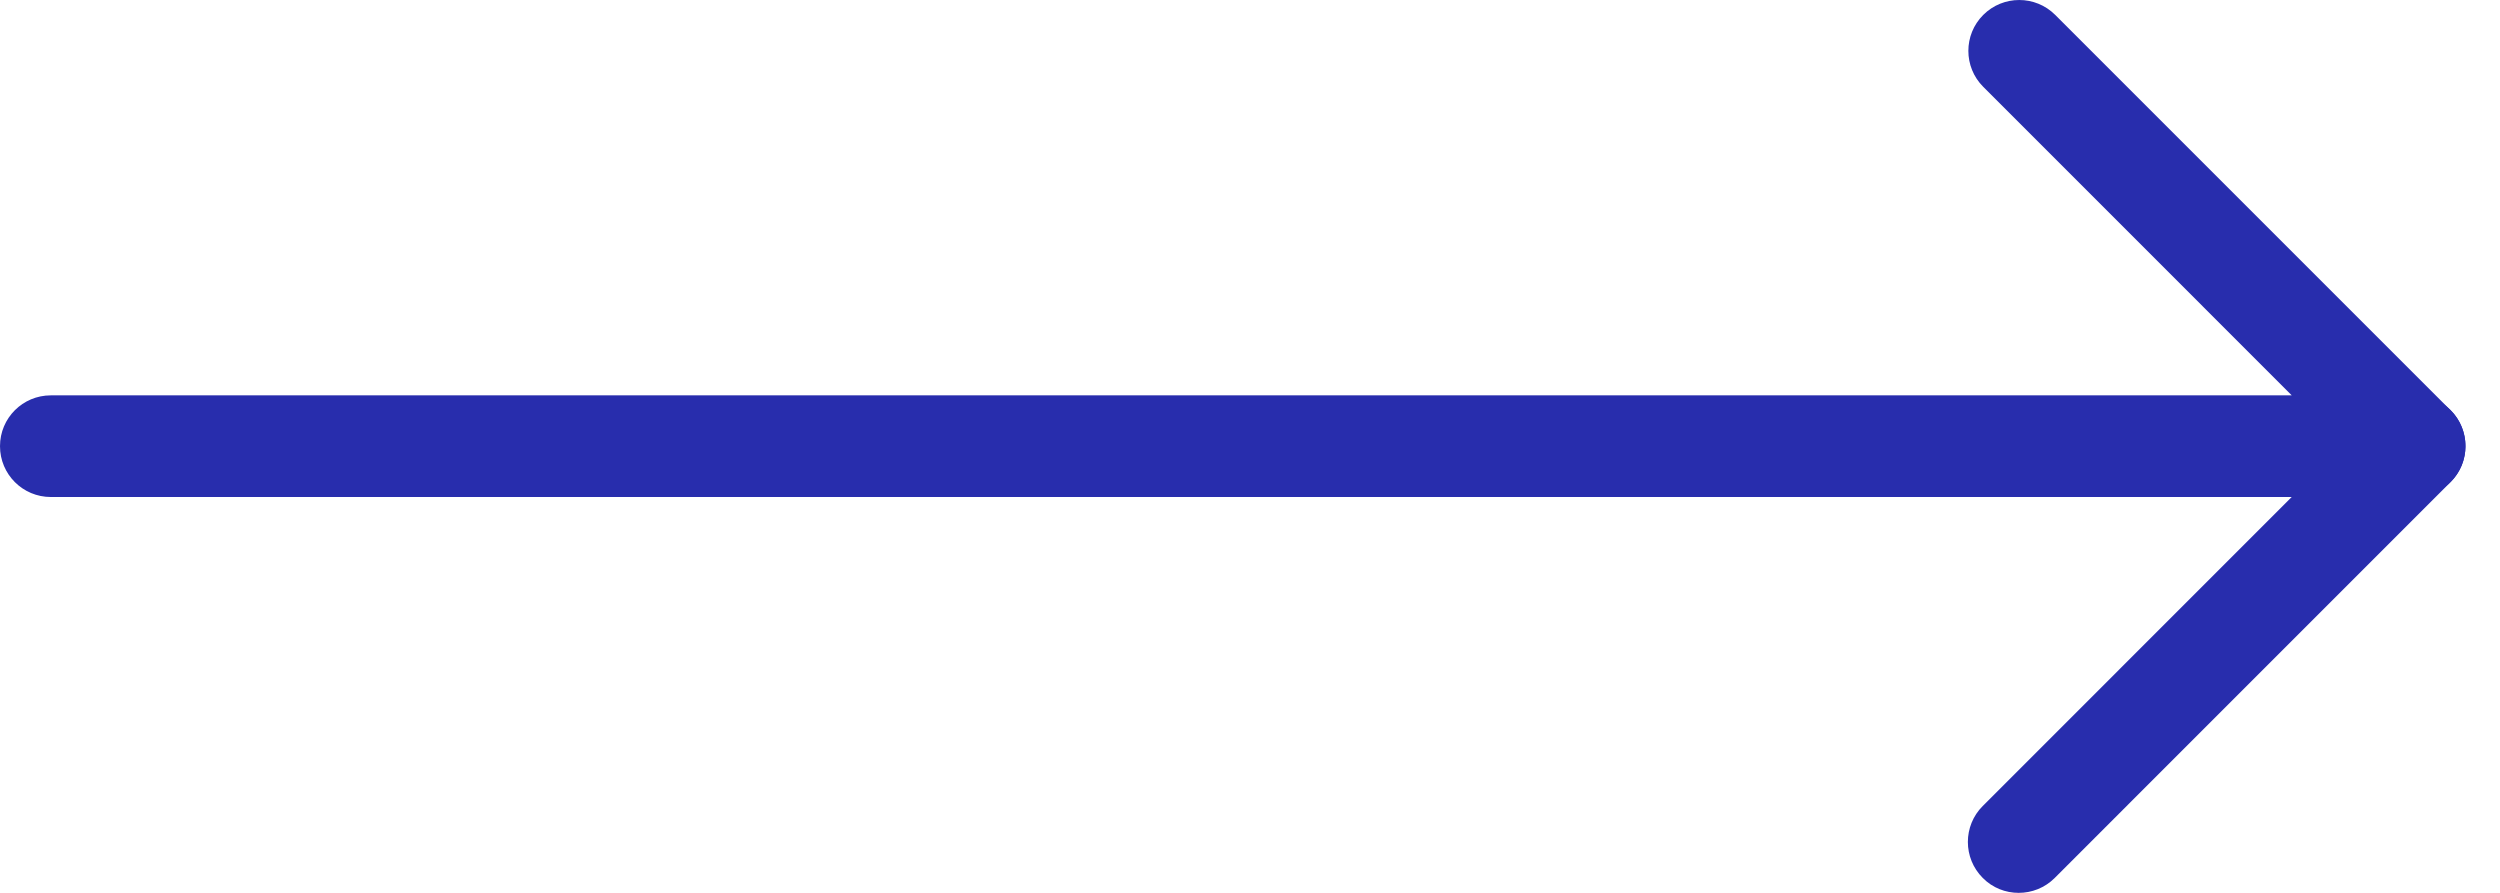
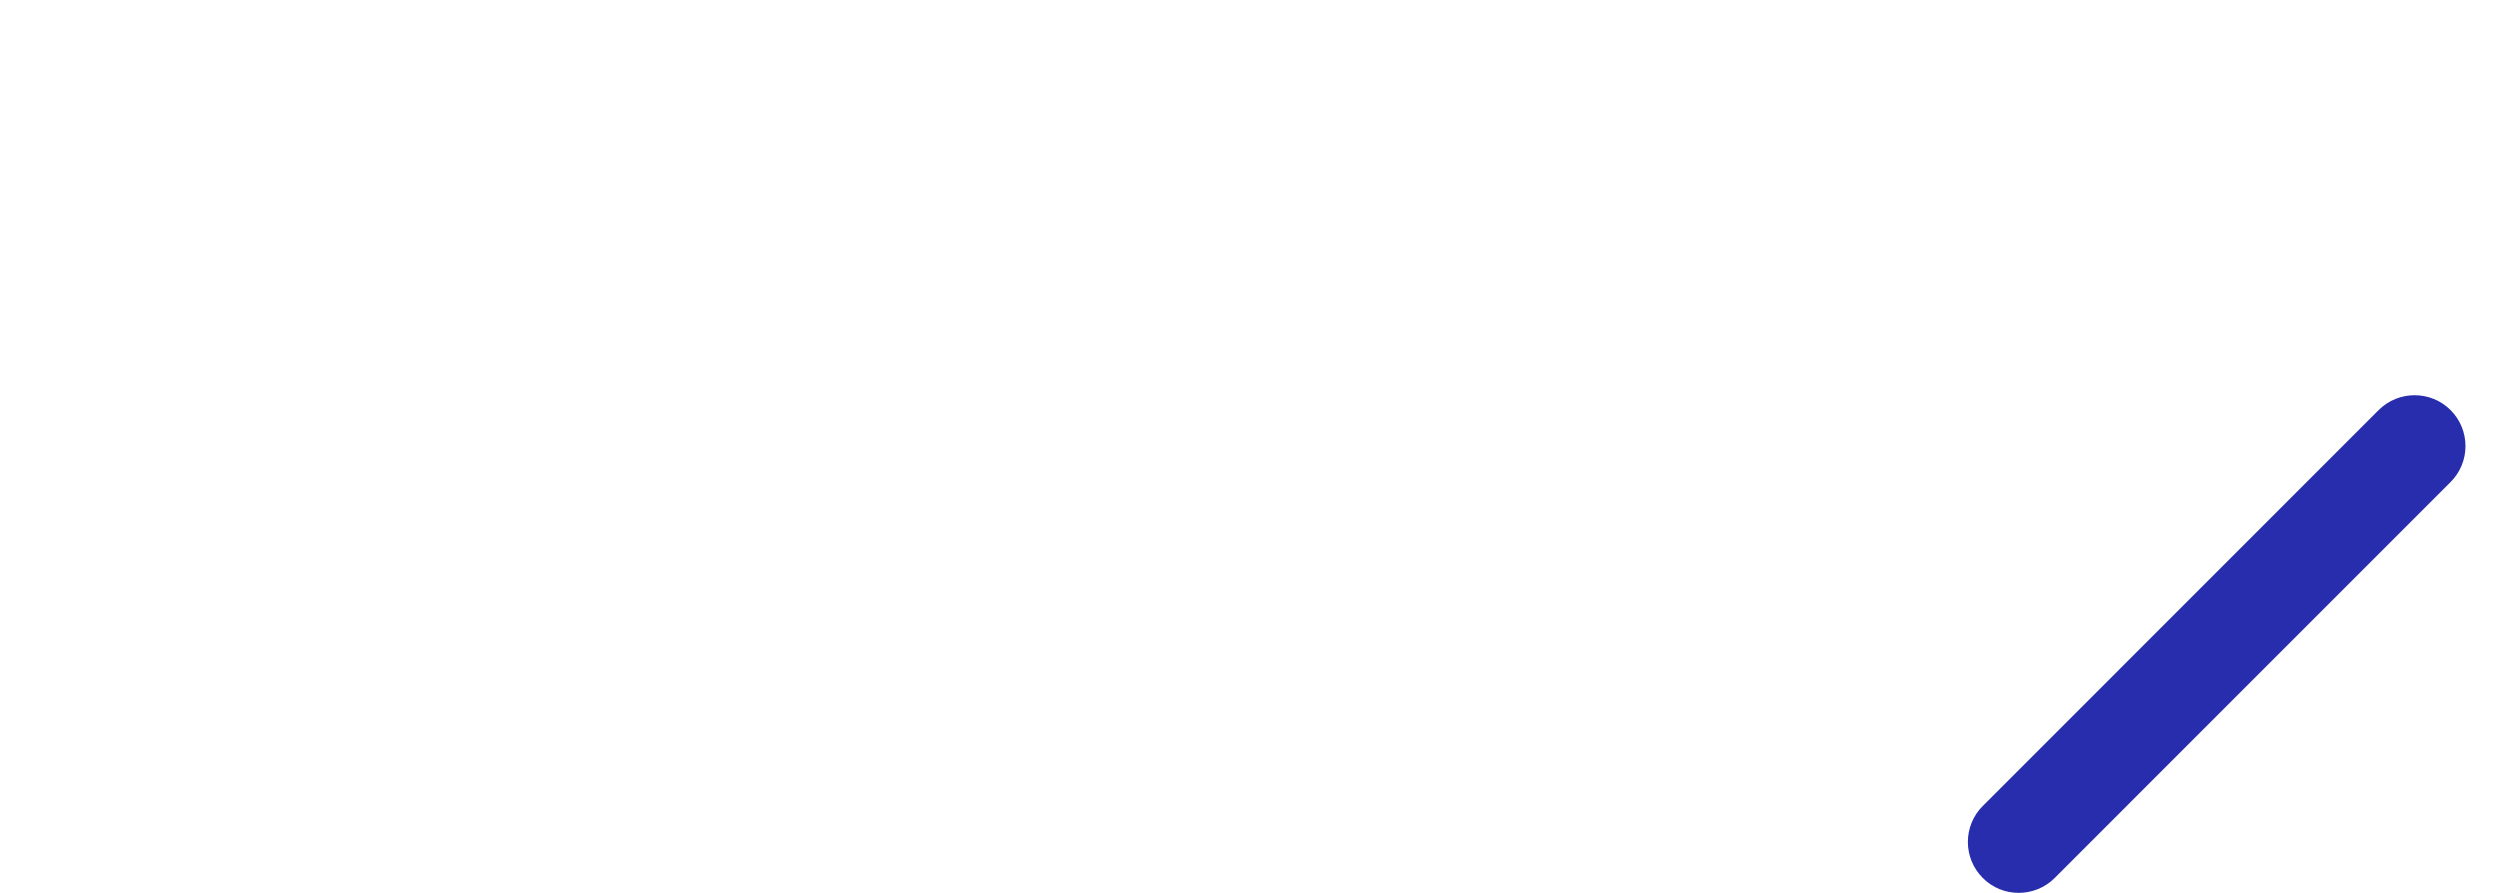
<svg xmlns="http://www.w3.org/2000/svg" width="56" height="20" viewBox="0 0 56 20" fill="none">
-   <path d="M54.085 11.133H1.139C0.509 11.133 0 10.624 0 9.994C0 9.364 0.509 8.856 1.139 8.856H51.335L44.425 1.945C43.98 1.501 43.98 0.778 44.425 0.334C44.87 -0.111 45.592 -0.111 46.037 0.334L54.893 9.19C55.22 9.517 55.316 10.005 55.139 10.432C54.961 10.855 54.544 11.133 54.085 11.133Z" fill="#282DAD" />
  <path d="M45.218 20C44.926 20 44.635 19.89 44.414 19.666C43.969 19.221 43.969 18.498 44.414 18.054L53.281 9.186C53.726 8.742 54.448 8.742 54.893 9.186C55.338 9.631 55.338 10.354 54.893 10.798L46.026 19.666C45.802 19.89 45.51 20 45.218 20Z" fill="#282DAD" />
</svg>